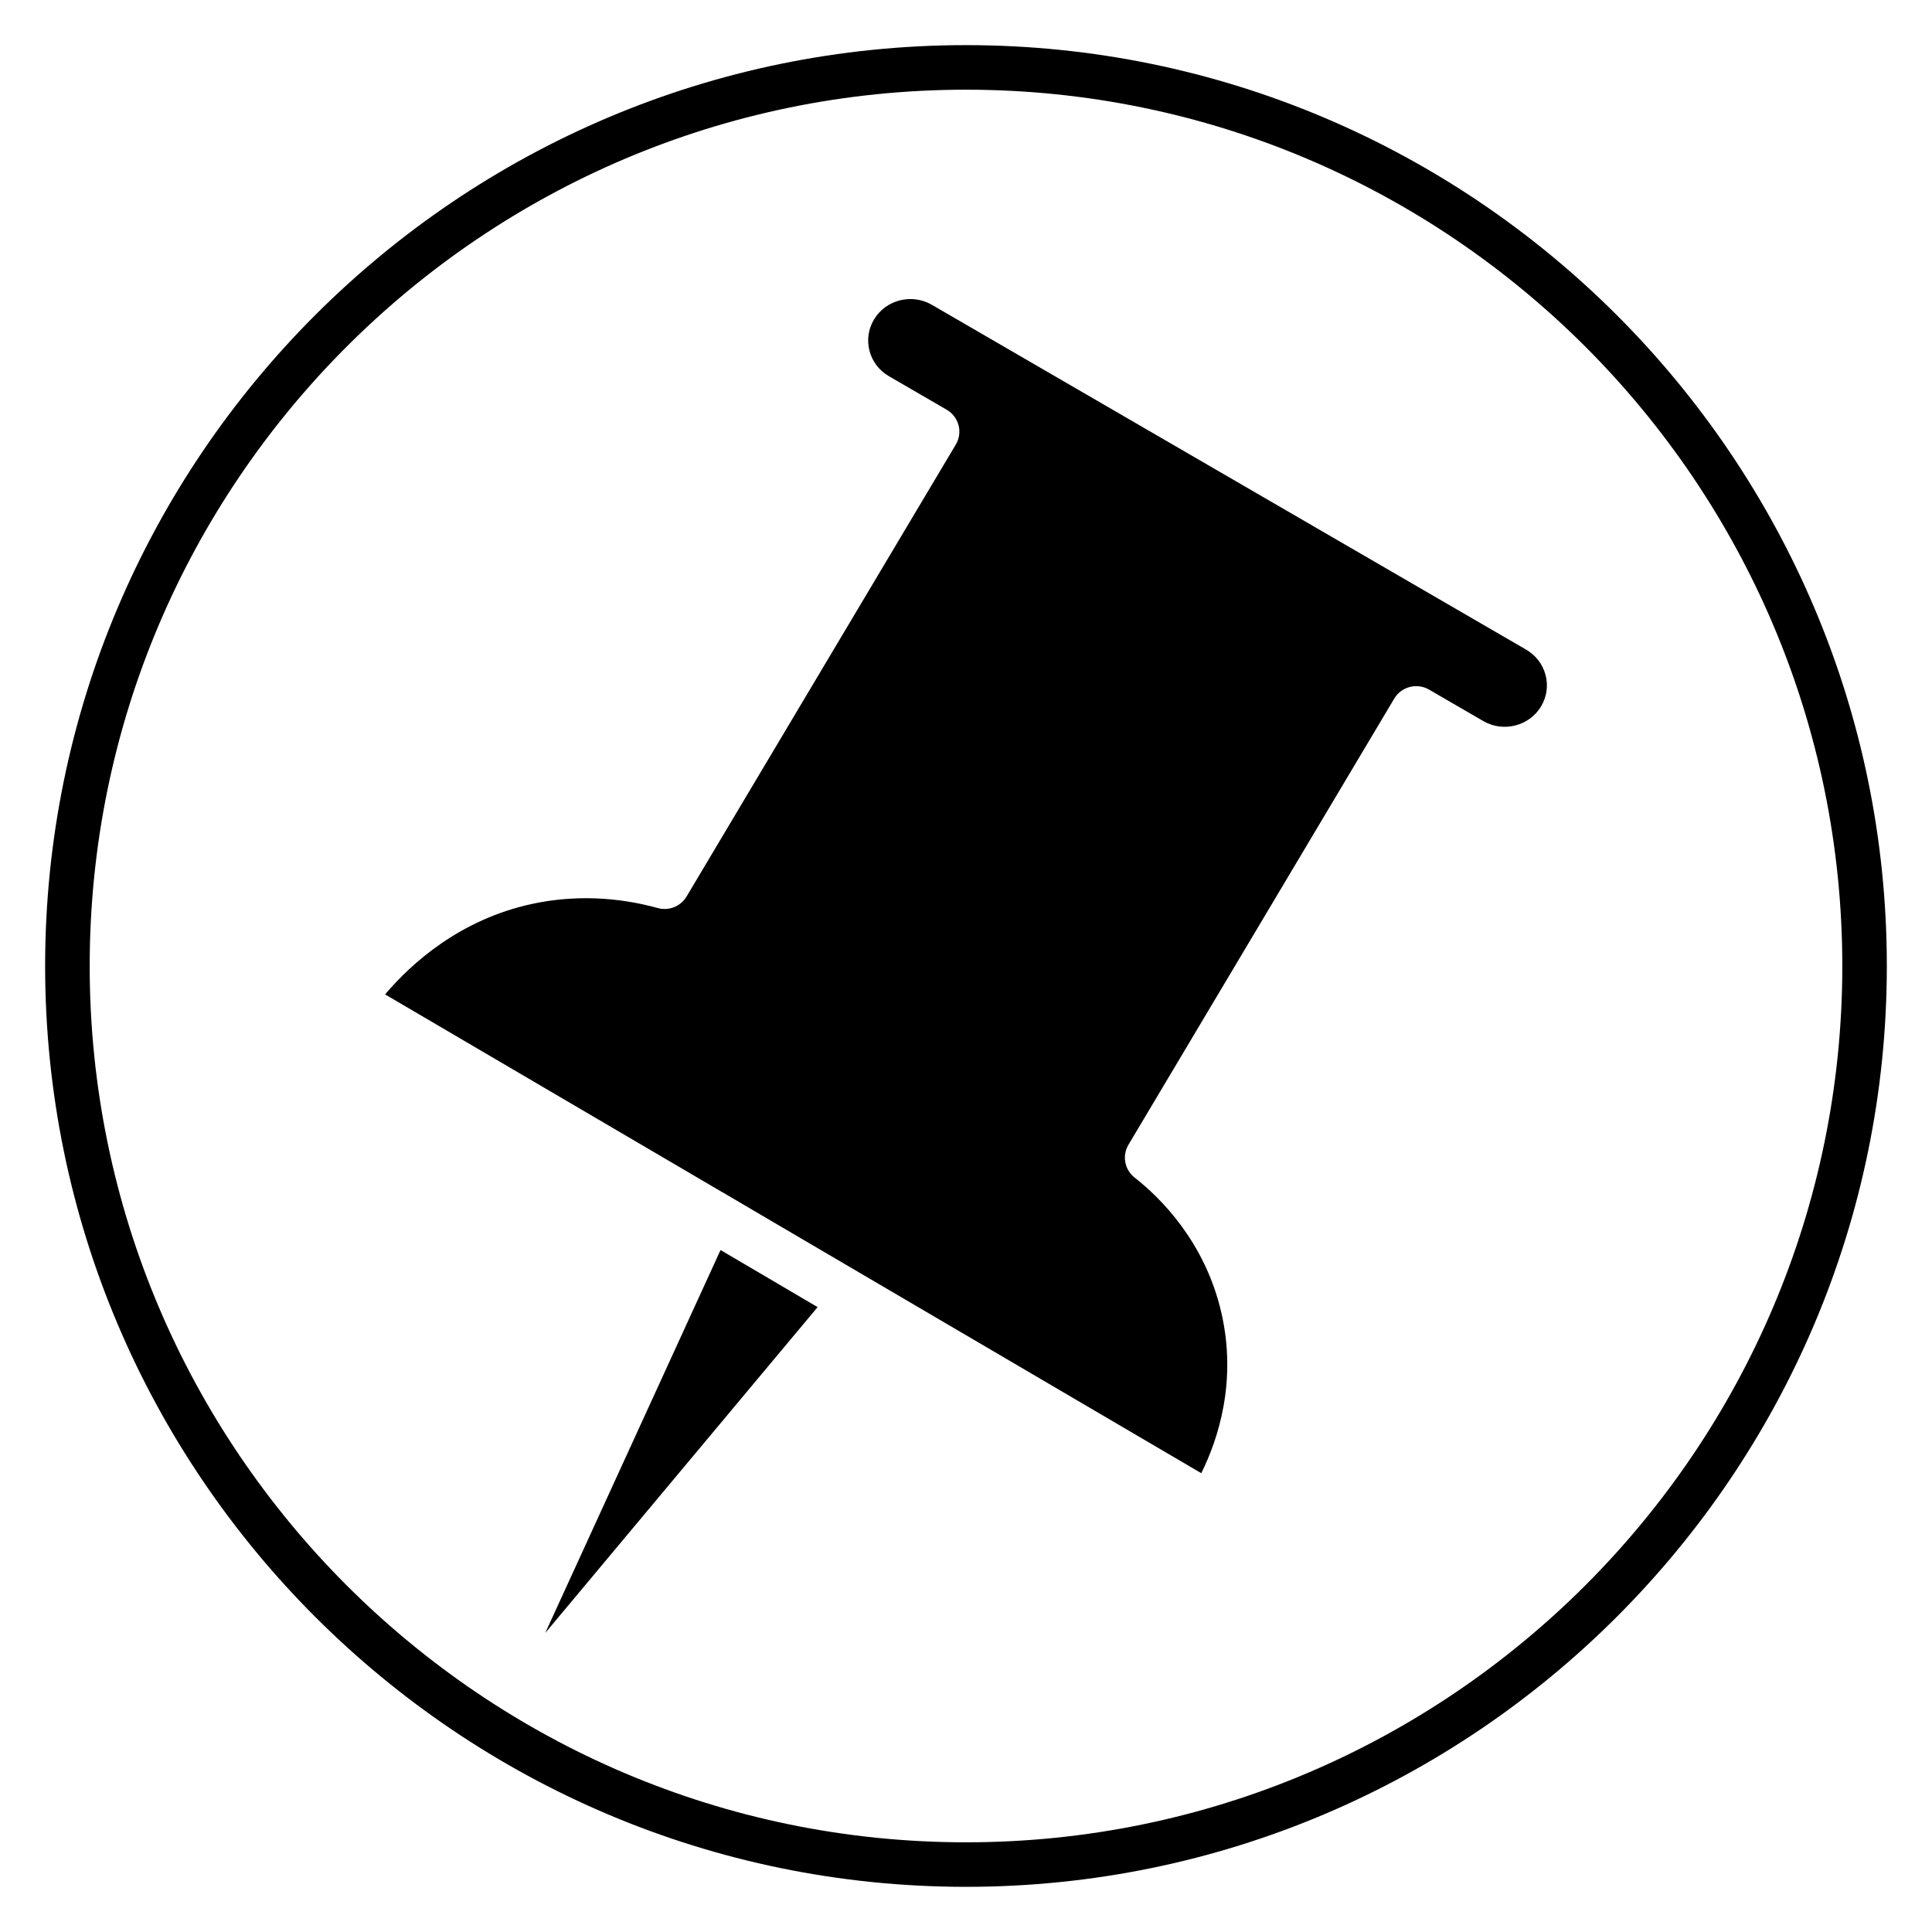
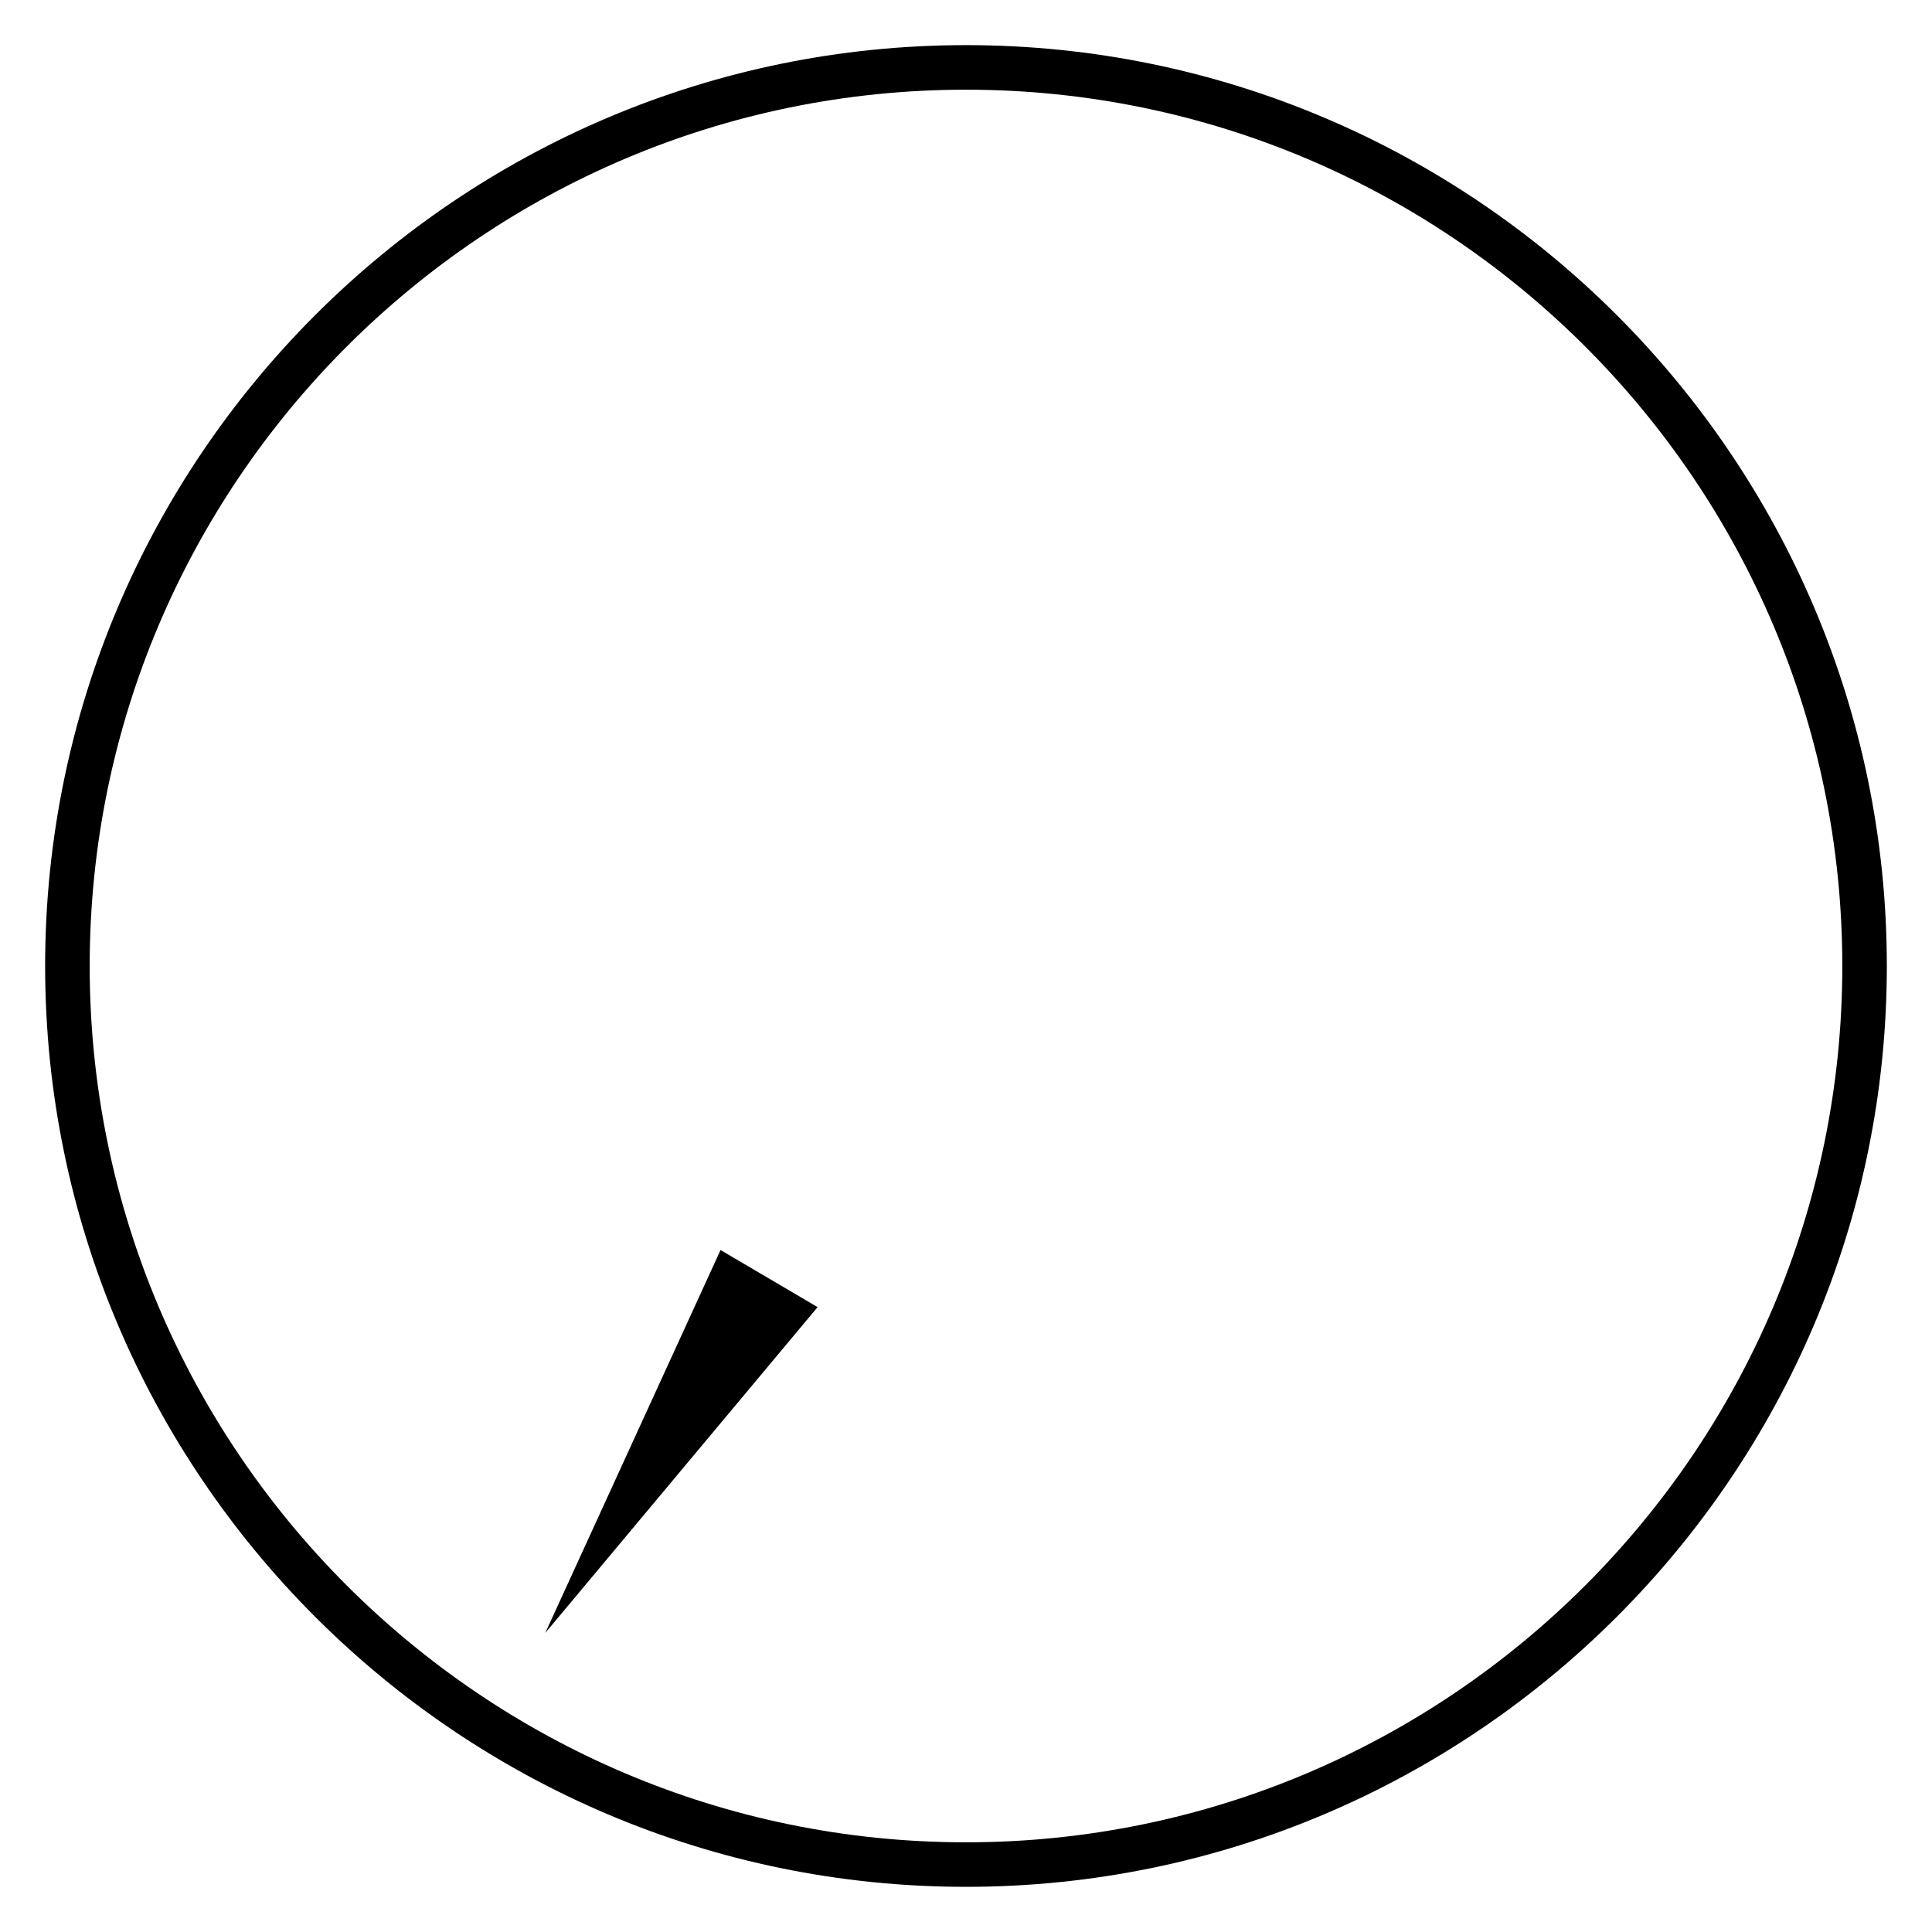
<svg xmlns="http://www.w3.org/2000/svg" fill="#000000" width="800px" height="800px" version="1.1" viewBox="144 144 512 512">
  <g>
    <path d="m400 644.03c-134.56 0-244.04-109.47-244.04-244.03 0-134.56 109.47-244.04 244.04-244.04 134.56 0 244.03 109.47 244.03 244.03 0 134.56-109.47 244.04-244.03 244.04zm0-476.26c-128.05 0-232.23 104.18-232.23 232.23s104.18 232.23 232.23 232.23 232.23-104.18 232.23-232.23c-0.004-128.05-104.18-232.23-232.23-232.23z" />
    <path d="m288.5 576.75 72.172-86.348-19.332-11.375-6.391-3.754z" />
-     <path d="m548.44 316.16-157.5-91.391c-5.316-3.078-12.199-1.332-15.332 3.914-1.5 2.516-1.918 5.461-1.18 8.285 0.742 2.848 2.57 5.231 5.141 6.727l15.324 8.895c1.555 0.902 2.68 2.383 3.133 4.113 0.453 1.727 0.191 3.57-0.727 5.109l-71.352 119.78c-1.559 2.613-4.707 3.871-7.637 3.051-10.961-3.043-22.438-3.43-33.195-1.121-19.203 4.117-32.051 15.738-39.062 24.004l89.145 52.293c0.051 0.027 0.109 0.043 0.16 0.074l12.895 7.586 114.1 66.934c4.441-8.953 9.504-24.227 5.34-42.449-4.336-18.949-16.277-30.621-23.008-35.898-2.66-2.082-3.356-5.801-1.629-8.699l70.434-118.23c1.898-3.18 6.019-4.246 9.23-2.379l14.363 8.332c5.324 3.09 12.207 1.332 15.332-3.91 1.496-2.516 1.918-5.461 1.18-8.285-0.75-2.844-2.574-5.234-5.148-6.731z" />
  </g>
</svg>